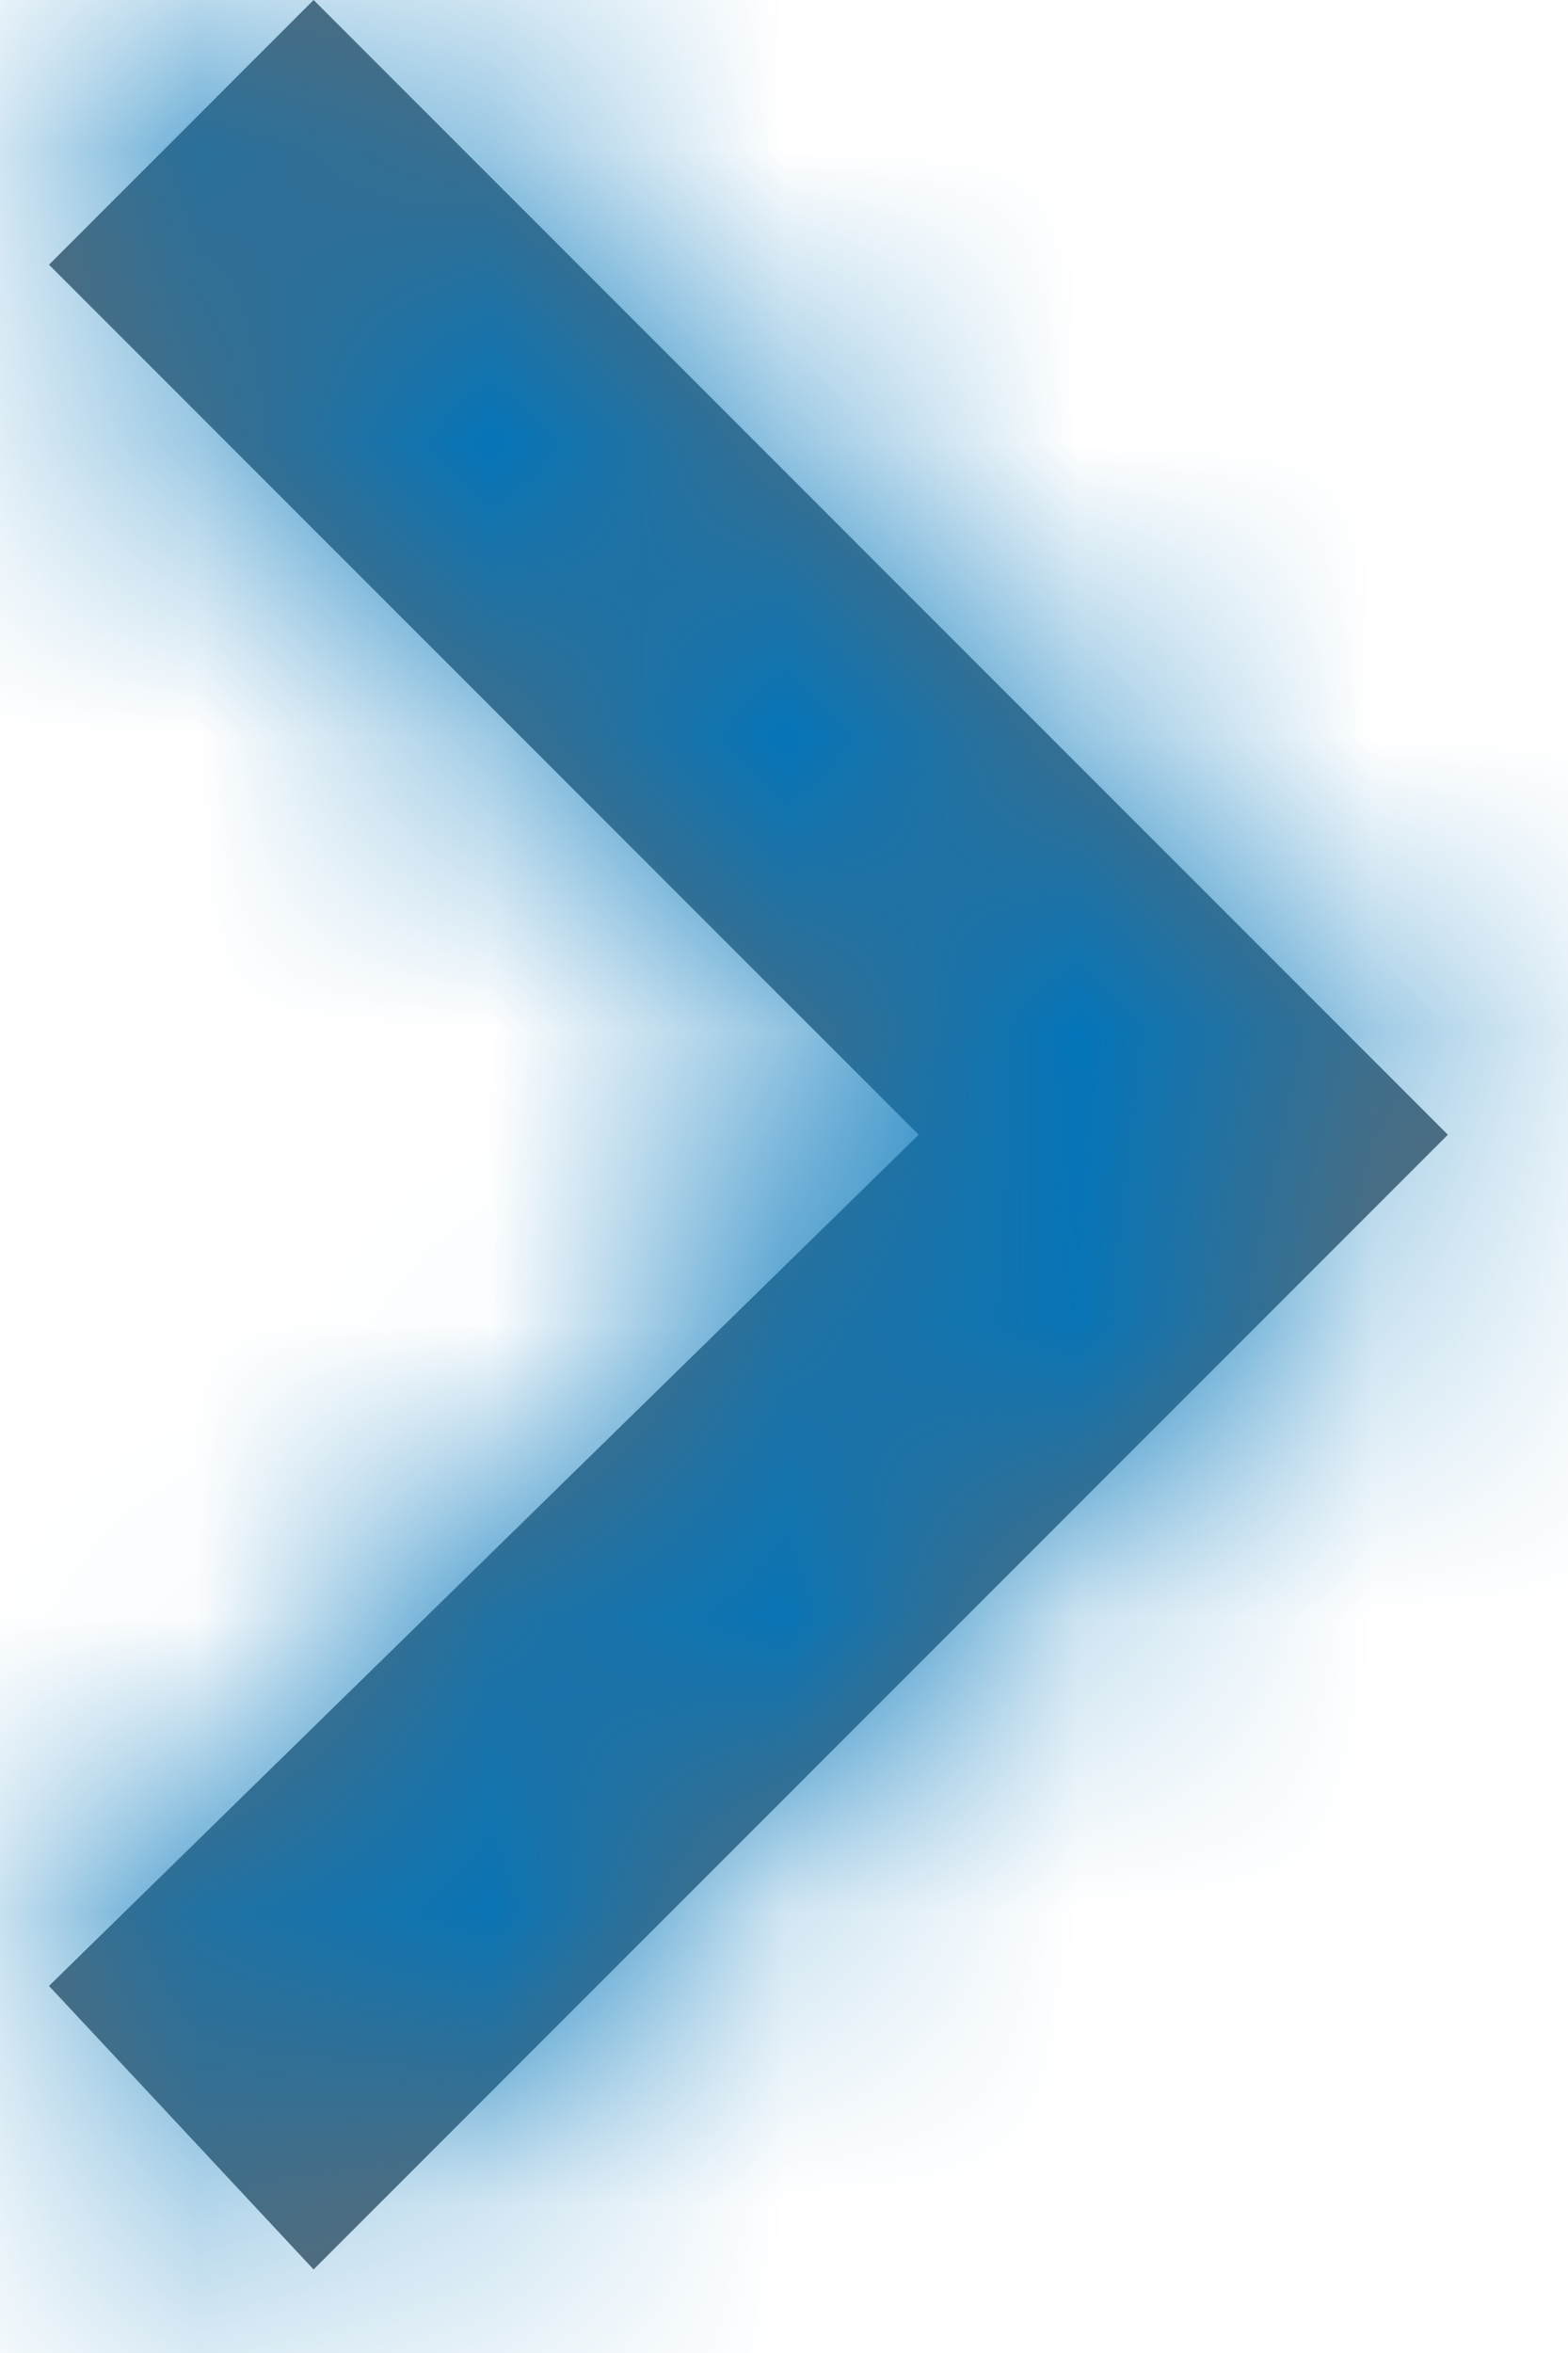
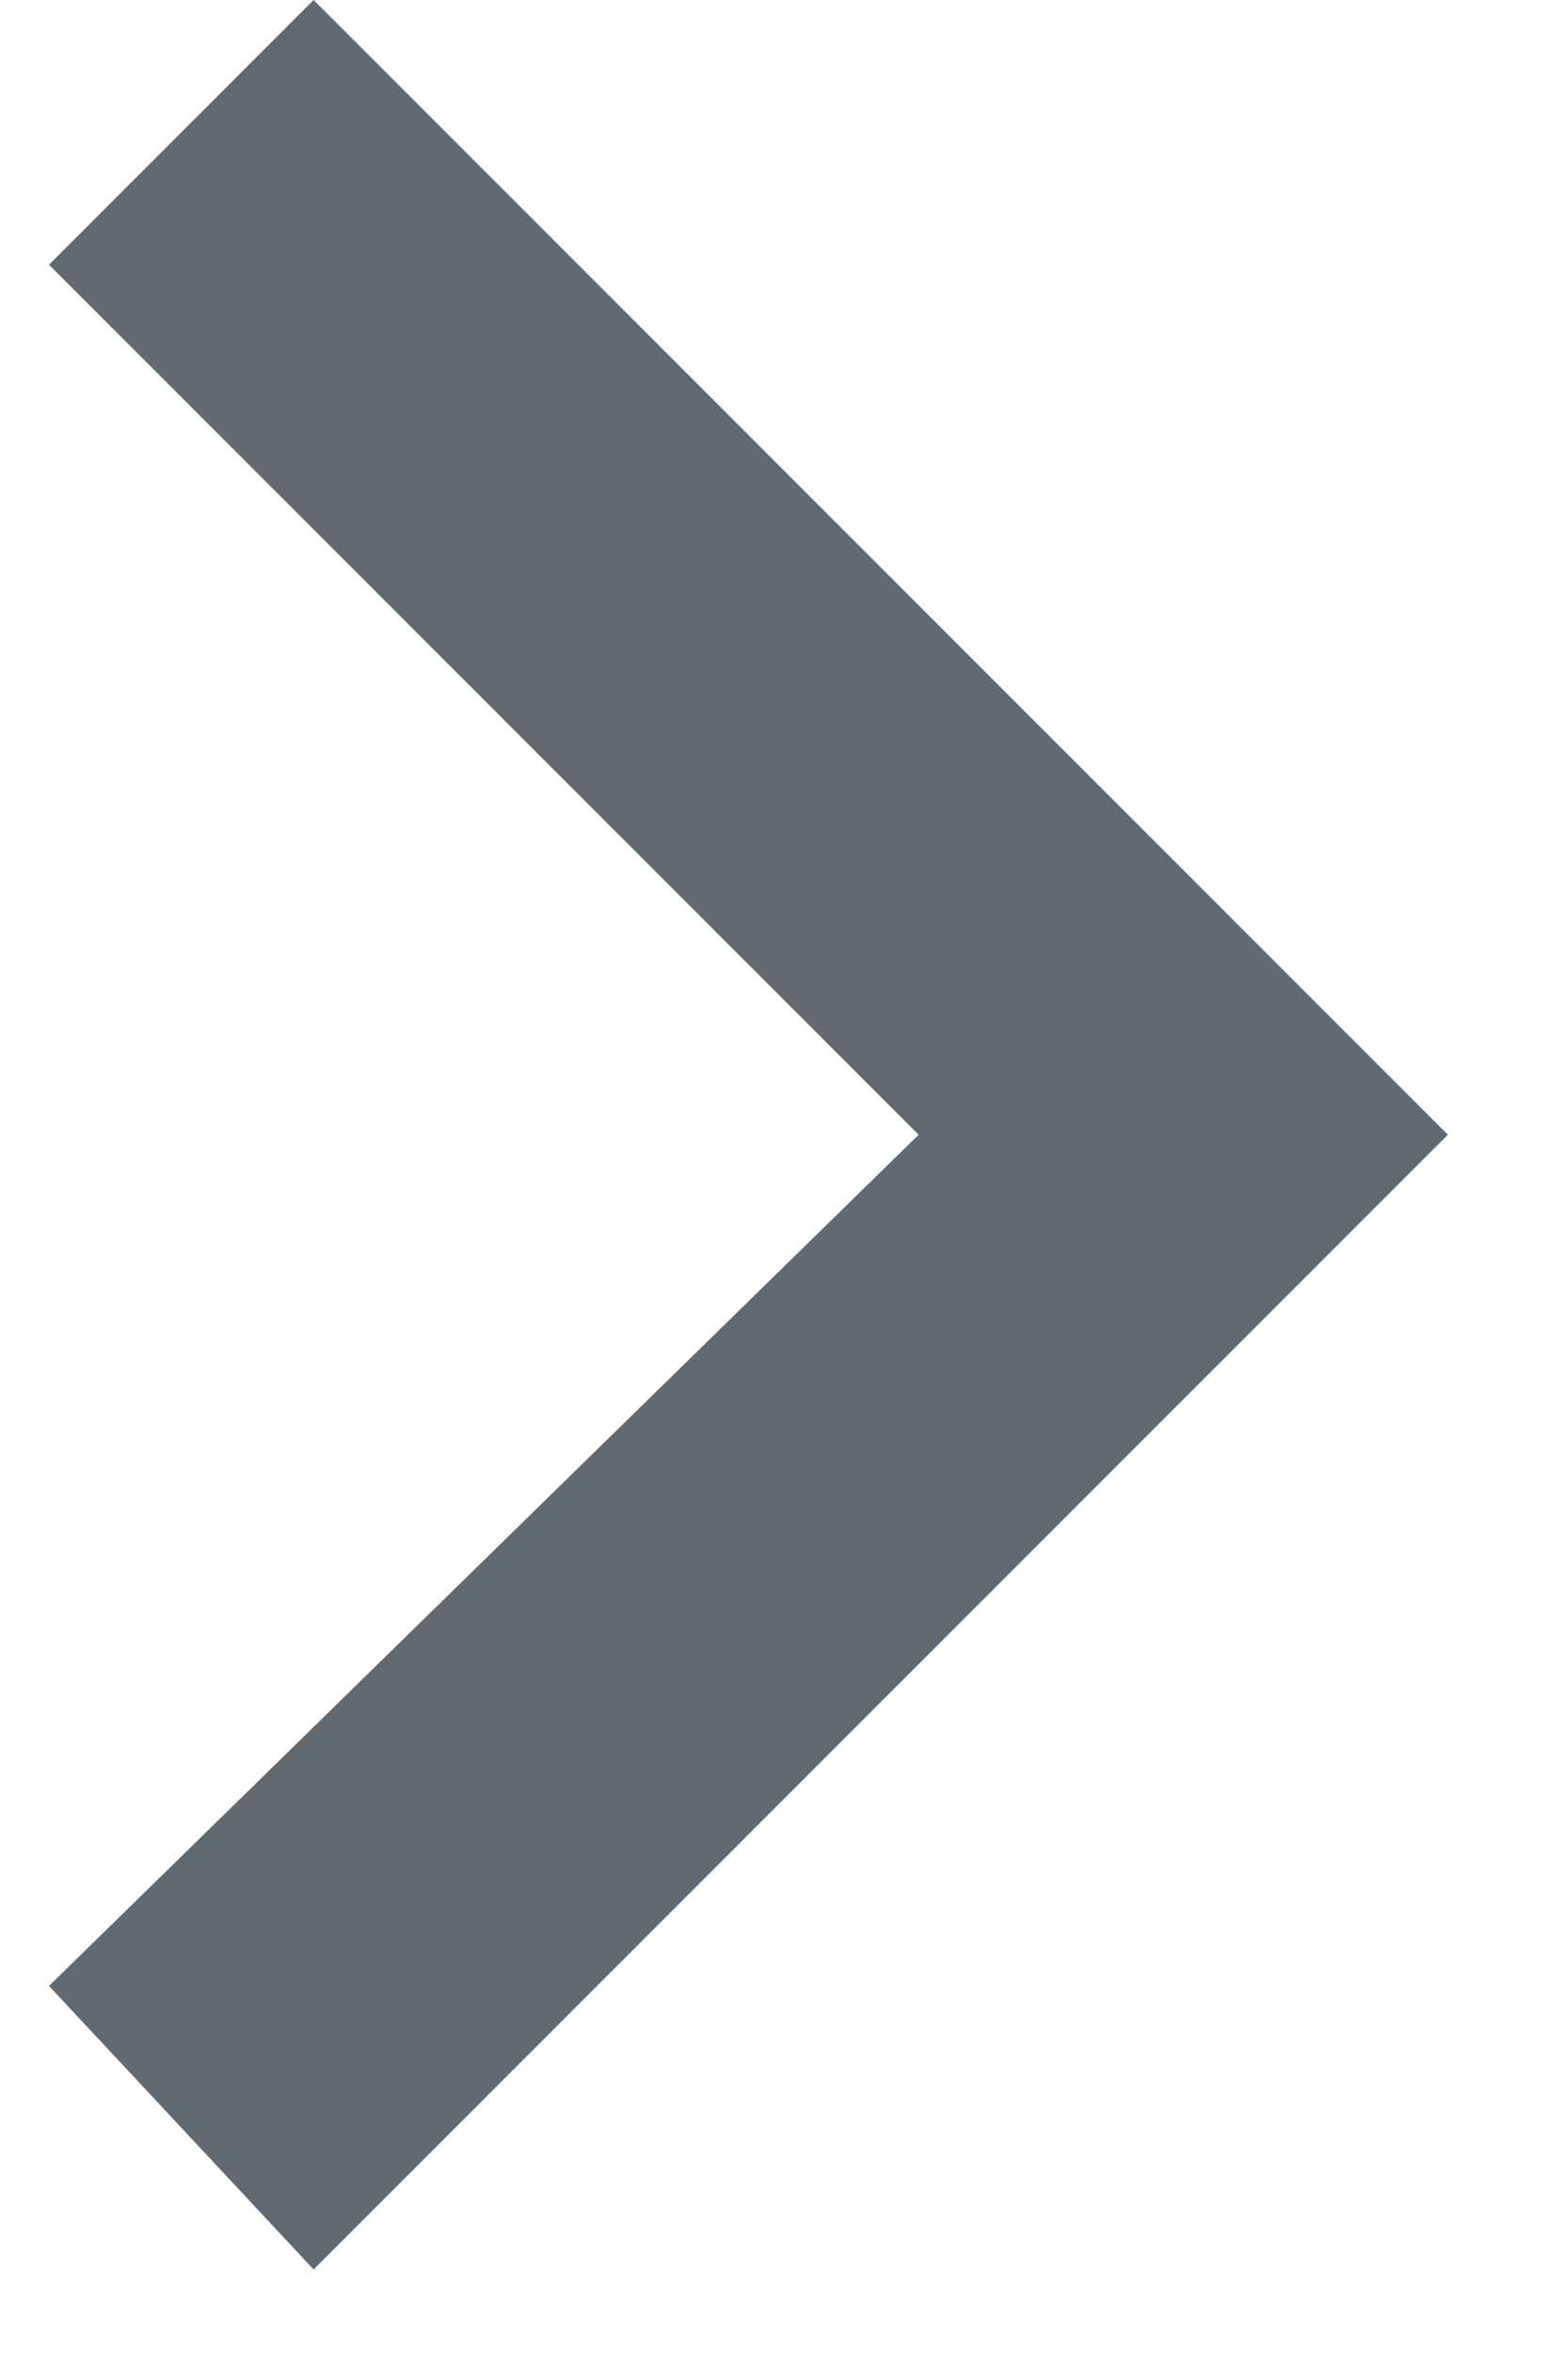
<svg xmlns="http://www.w3.org/2000/svg" xmlns:xlink="http://www.w3.org/1999/xlink" width="8px" height="12px" viewBox="0 0 5 8" version="1.1">
  <title>caret-right</title>
  <defs>
    <polygon id="path-1" points="-5.28281108e-16 6.752 2.958 3.858 -5.28281108e-16 0.9 0.9 -2.92125175e-13 4.758 3.858 0.9 7.716" />
  </defs>
  <g id="Page-1" stroke="none" stroke-width="1" fill="none" fill-rule="evenodd">
    <g id="PN-v1.5---2.0-Register---Add-Serial---Main" transform="translate(-408, -268)">
      <g id="Sidebar-Nav" transform="translate(106, 245)">
        <g id="Group" transform="translate(0, 17)">
          <g id="🎨-color" transform="translate(302, 6)">
            <mask id="mask-2" fill="white">
              <use xlink:href="#path-1" />
            </mask>
            <use id="Mask" fill="#616A70" xlink:href="#path-1" />
            <g mask="url(#mask-2)" fill="#0375BA" id="Rectangle-6-Copy-2">
              <g transform="translate(-10, -8)">
-                 <polygon points="0 0 24 0 24 24 0 24" />
-               </g>
+                 </g>
            </g>
          </g>
        </g>
      </g>
    </g>
  </g>
</svg>